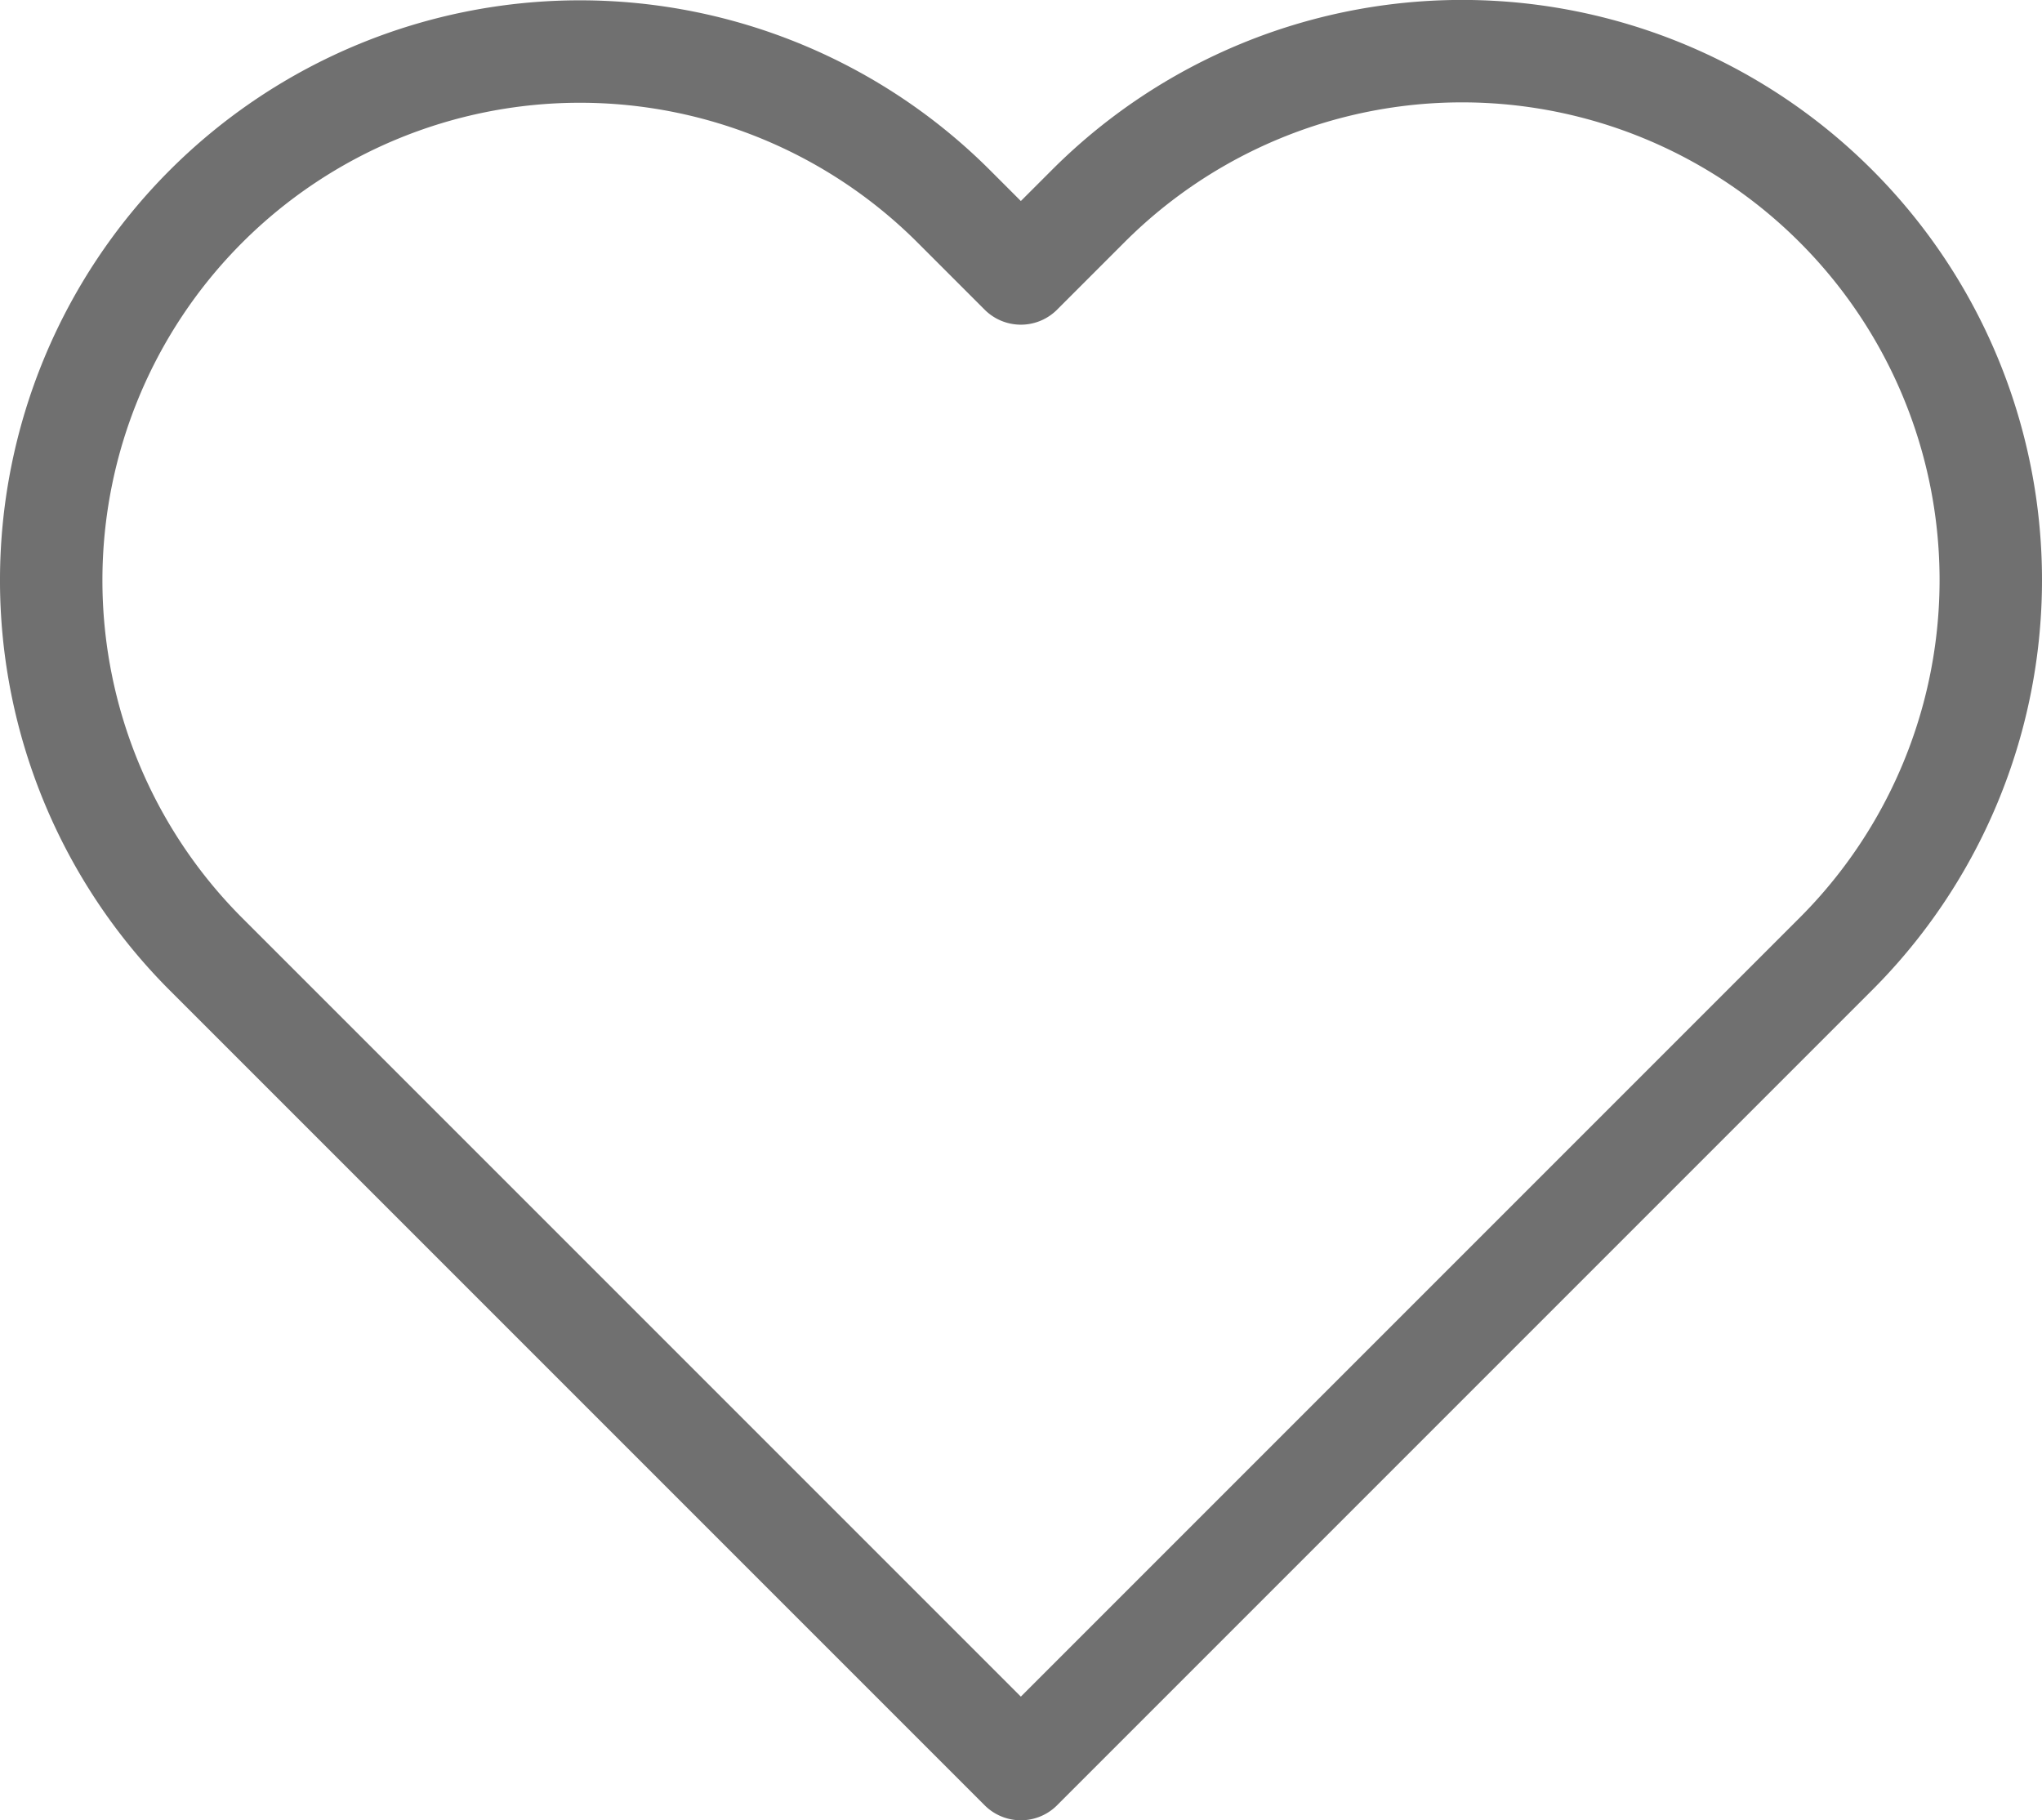
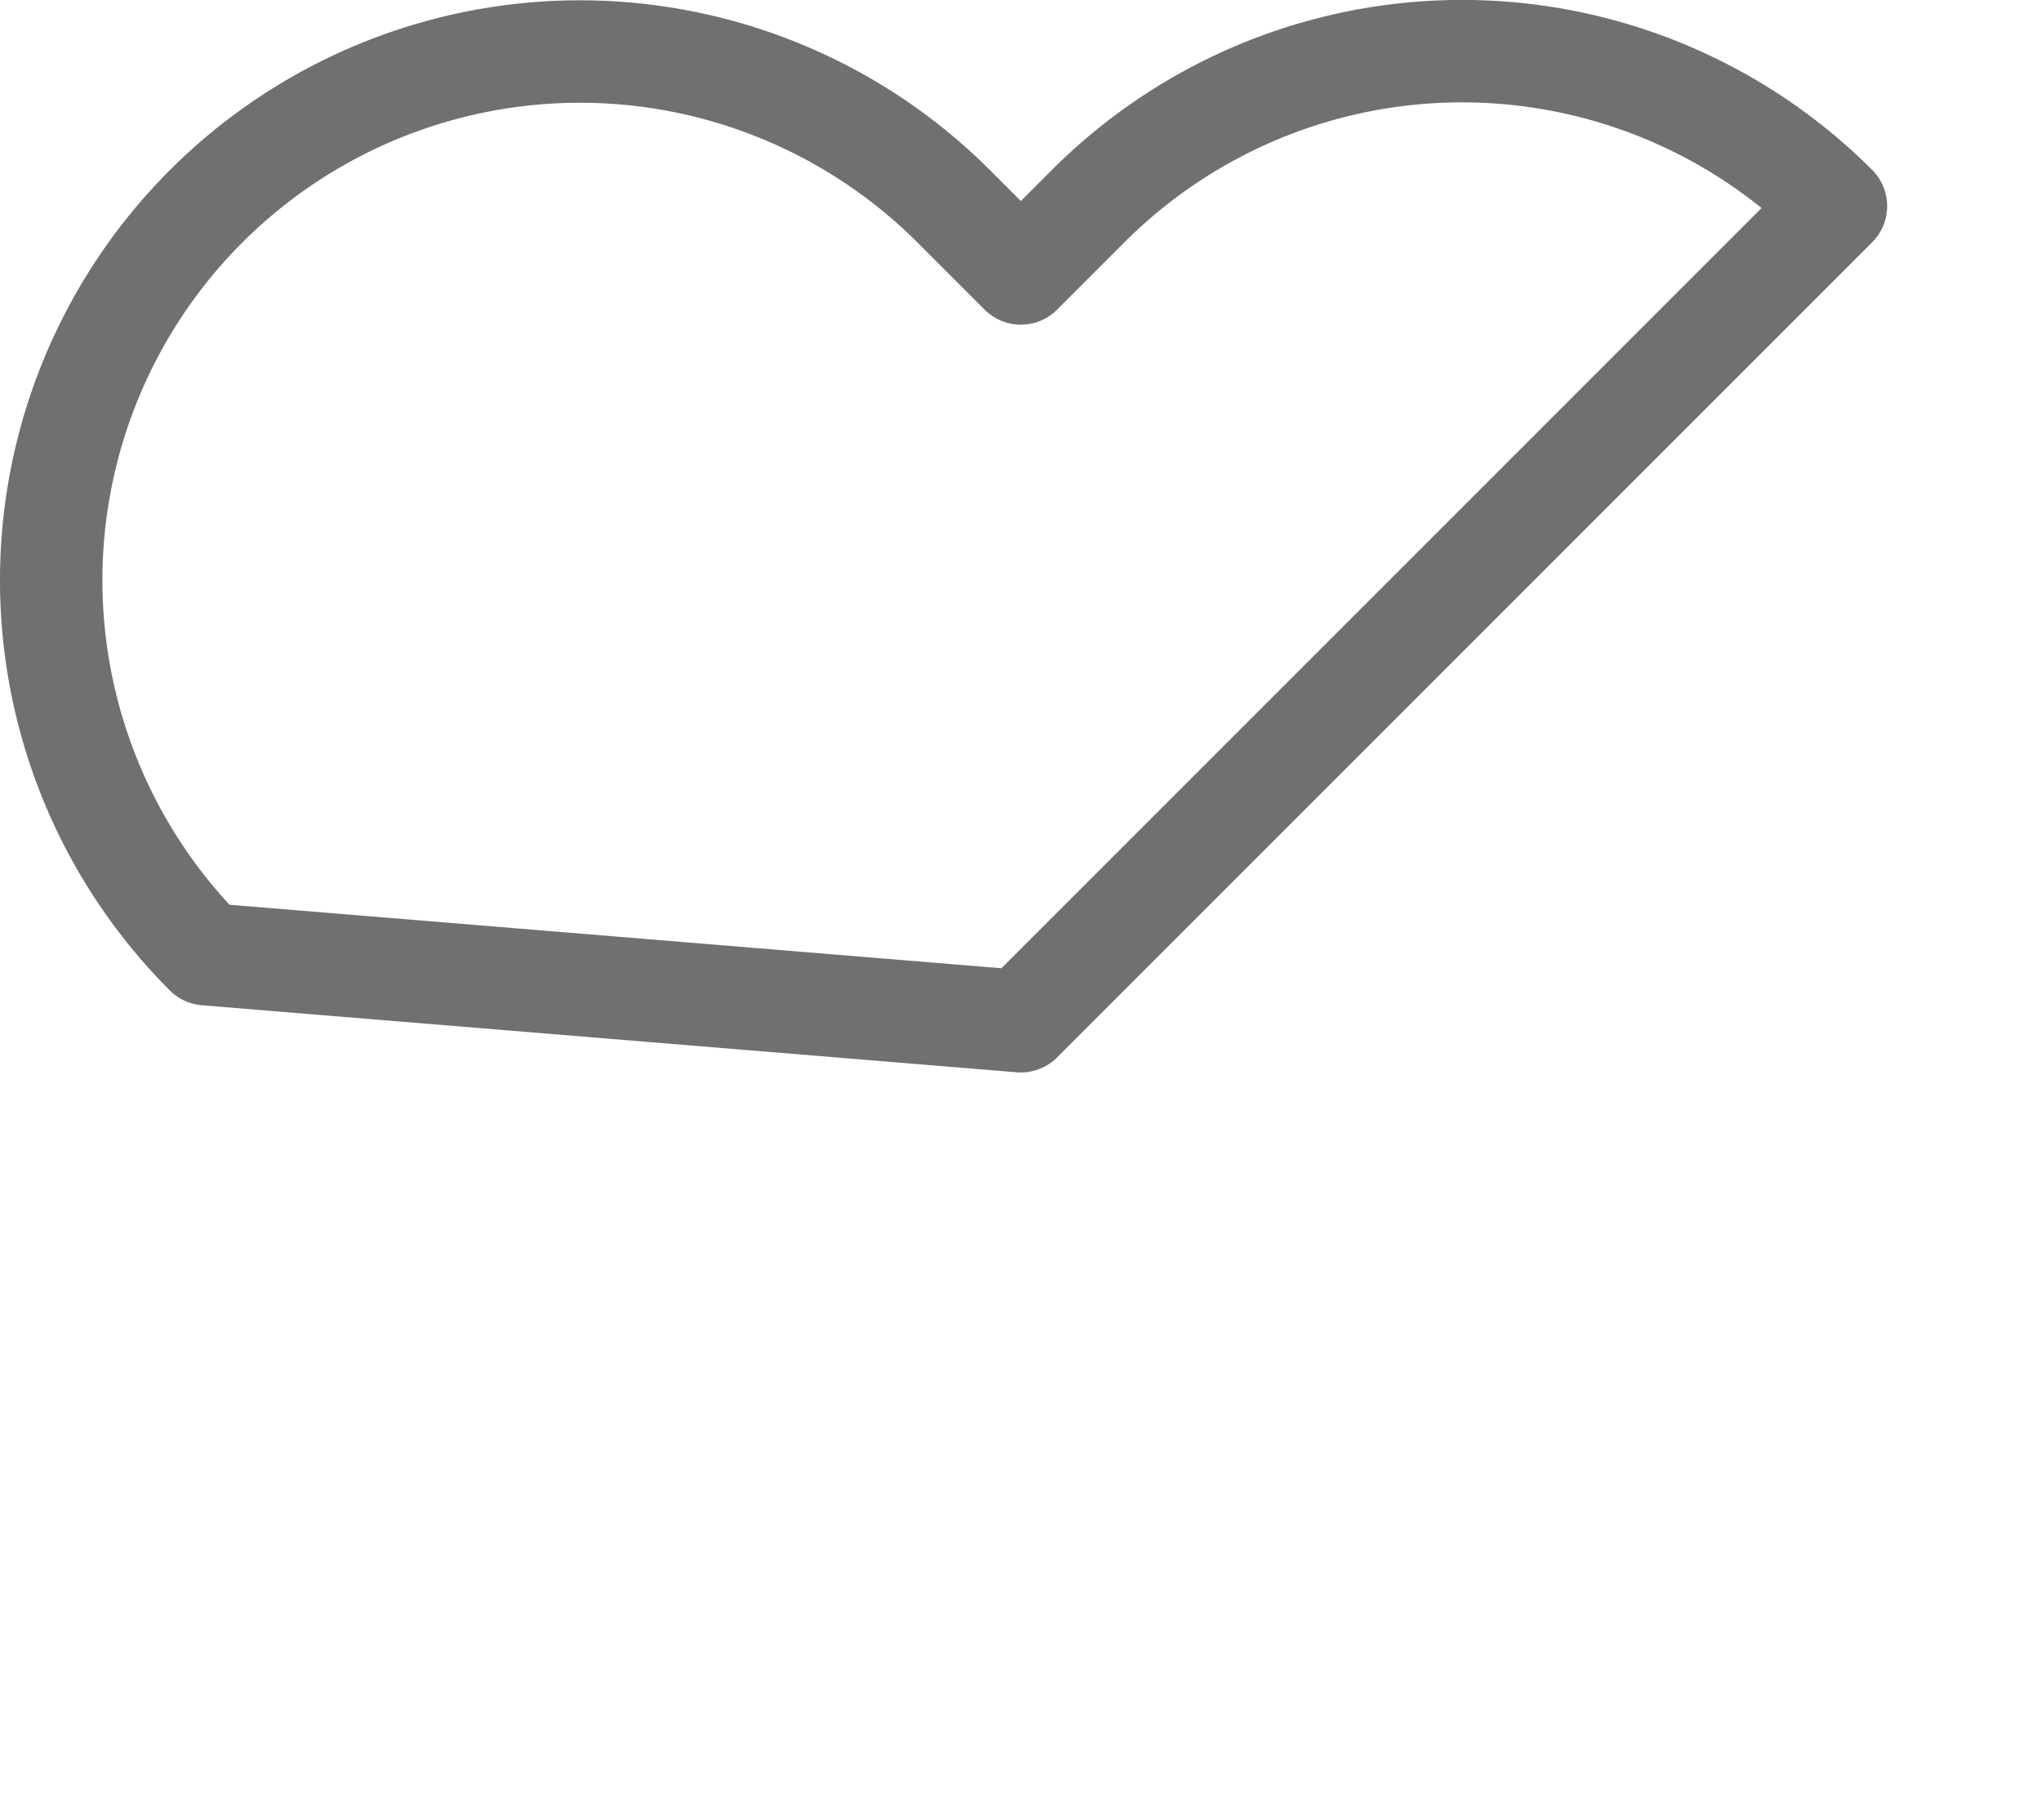
<svg xmlns="http://www.w3.org/2000/svg" width="49.841" height="44.425" viewBox="0 0 49.841 44.425">
  <g id="Group_594" data-name="Group 594" transform="translate(51.459 -194.358)">
-     <path id="Path_826" data-name="Path 826" d="M-6.648,199.388h0a12.905,12.905,0,0,1,0,18.251l-19.894,19.894L-46.43,217.646a12.907,12.907,0,0,1,0-18.251h0a12.907,12.907,0,0,1,18.251,0l1.637,1.637,1.644-1.644A12.9,12.9,0,0,1-6.648,199.388Z" fill="none" stroke="#707070" stroke-linecap="round" stroke-linejoin="round" stroke-width="2.5" />
+     <path id="Path_826" data-name="Path 826" d="M-6.648,199.388h0l-19.894,19.894L-46.43,217.646a12.907,12.907,0,0,1,0-18.251h0a12.907,12.907,0,0,1,18.251,0l1.637,1.637,1.644-1.644A12.9,12.9,0,0,1-6.648,199.388Z" fill="none" stroke="#707070" stroke-linecap="round" stroke-linejoin="round" stroke-width="2.5" />
  </g>
</svg>